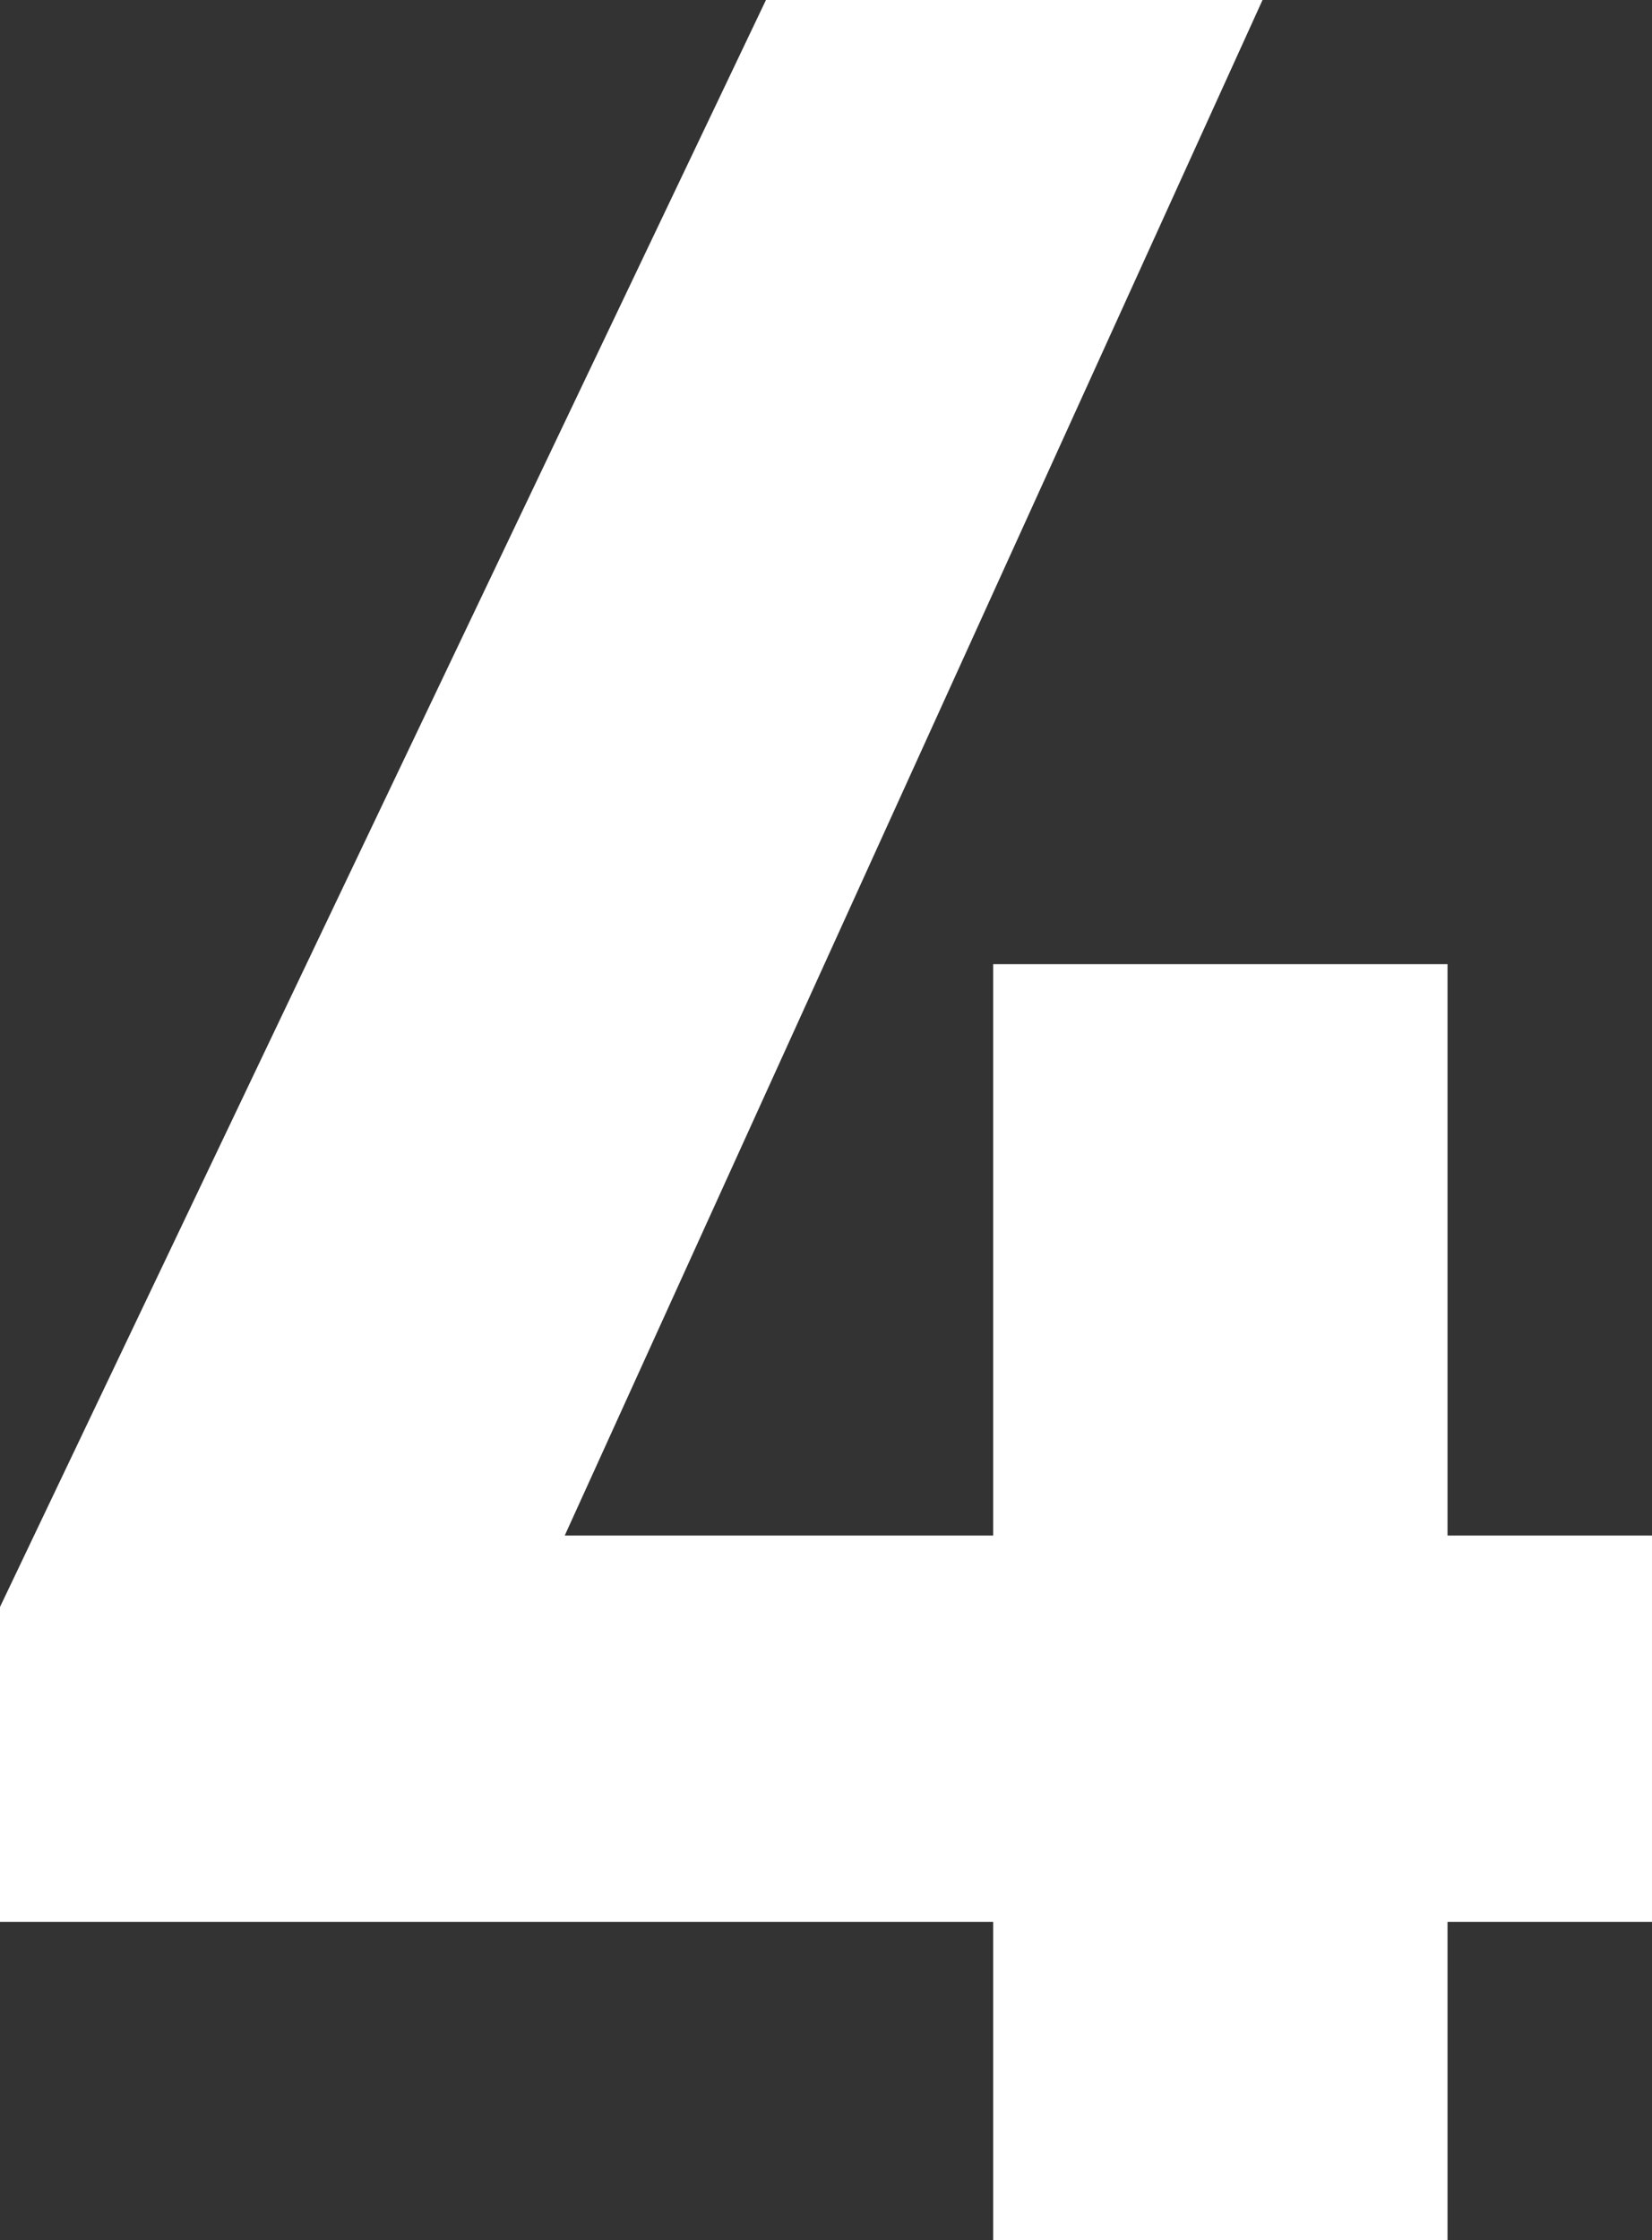
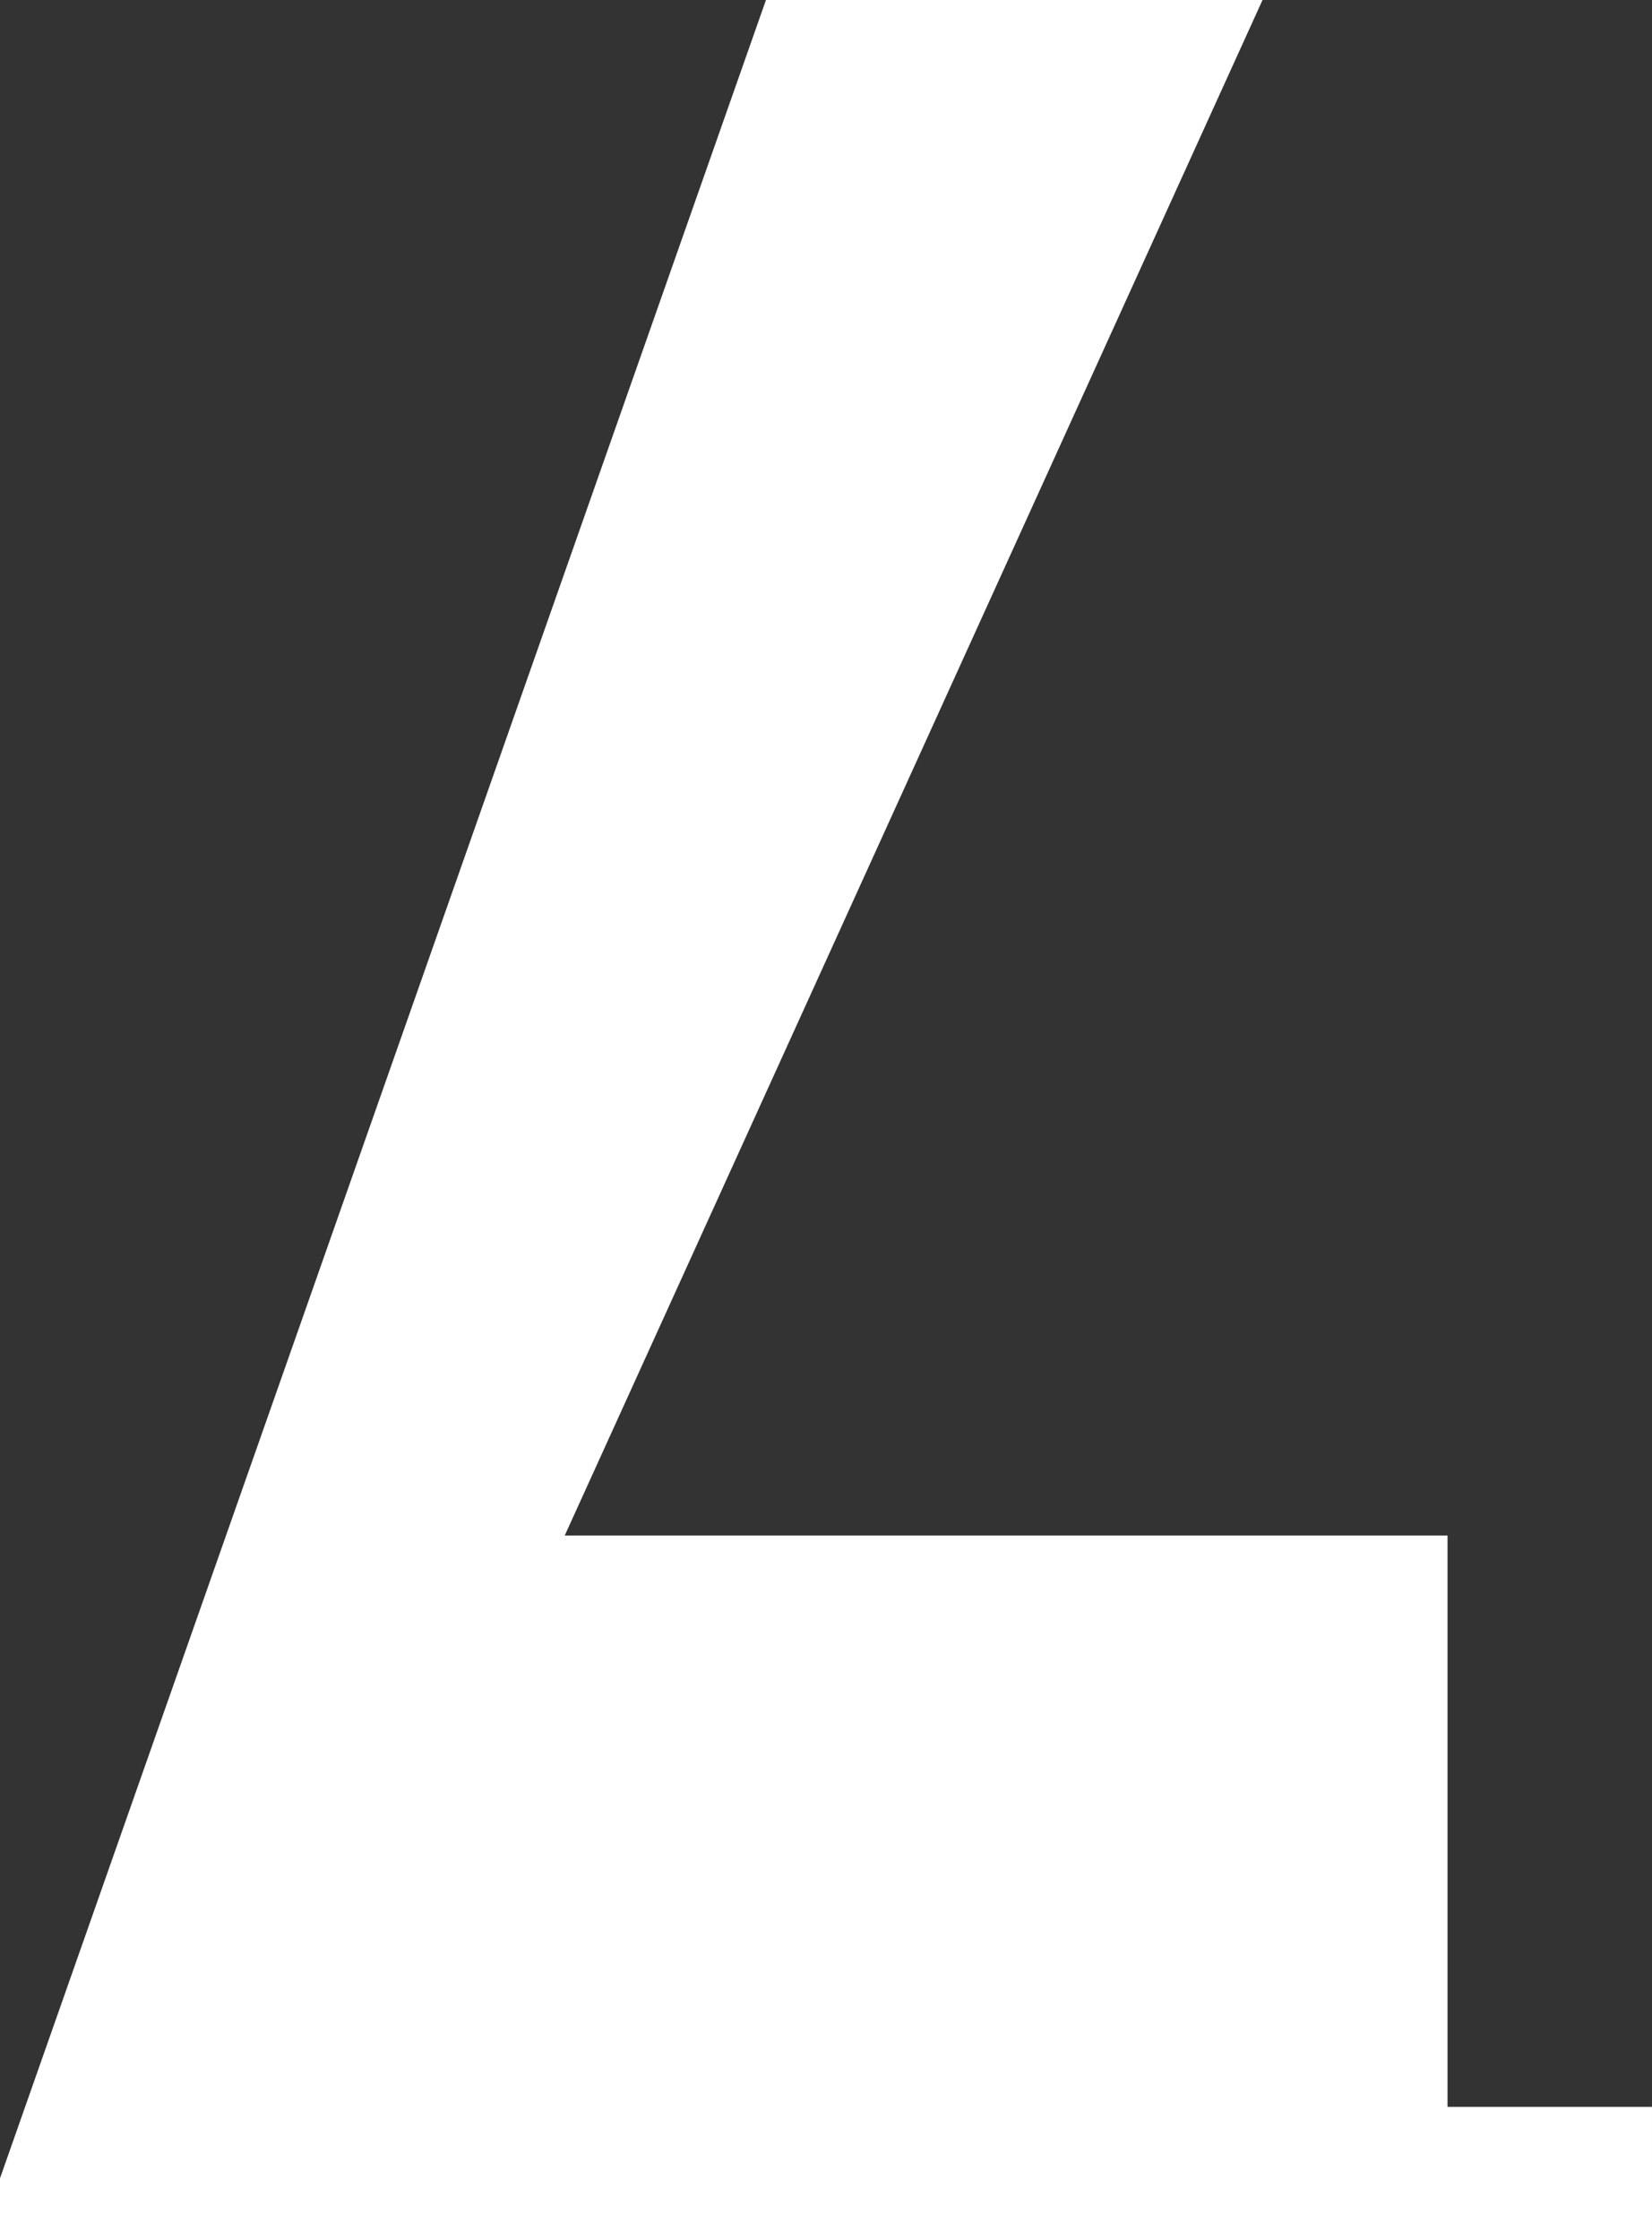
<svg xmlns="http://www.w3.org/2000/svg" id="_レイヤー_2" viewBox="0 0 40.72 55.2">
  <rect x="0" y="0" width="40.72" height="55.2" fill="#333333" stroke="none" />
  <defs>
    <style>.cls-1{fill:#fff;stroke-width:0px;}</style>
  </defs>
  <g id="contents">
-     <path class="cls-1" d="M31.12,0L13.92,37.84h10.56v-14.08h11.2v14.08h5.04v9.52h-5.04v7.84h-11.2v-7.84H0v-7.76L18.88,0h12.24Z" />
+     <path class="cls-1" d="M31.12,0L13.92,37.84h10.56h11.2v14.08h5.04v9.52h-5.04v7.84h-11.2v-7.84H0v-7.76L18.88,0h12.24Z" />
  </g>
</svg>